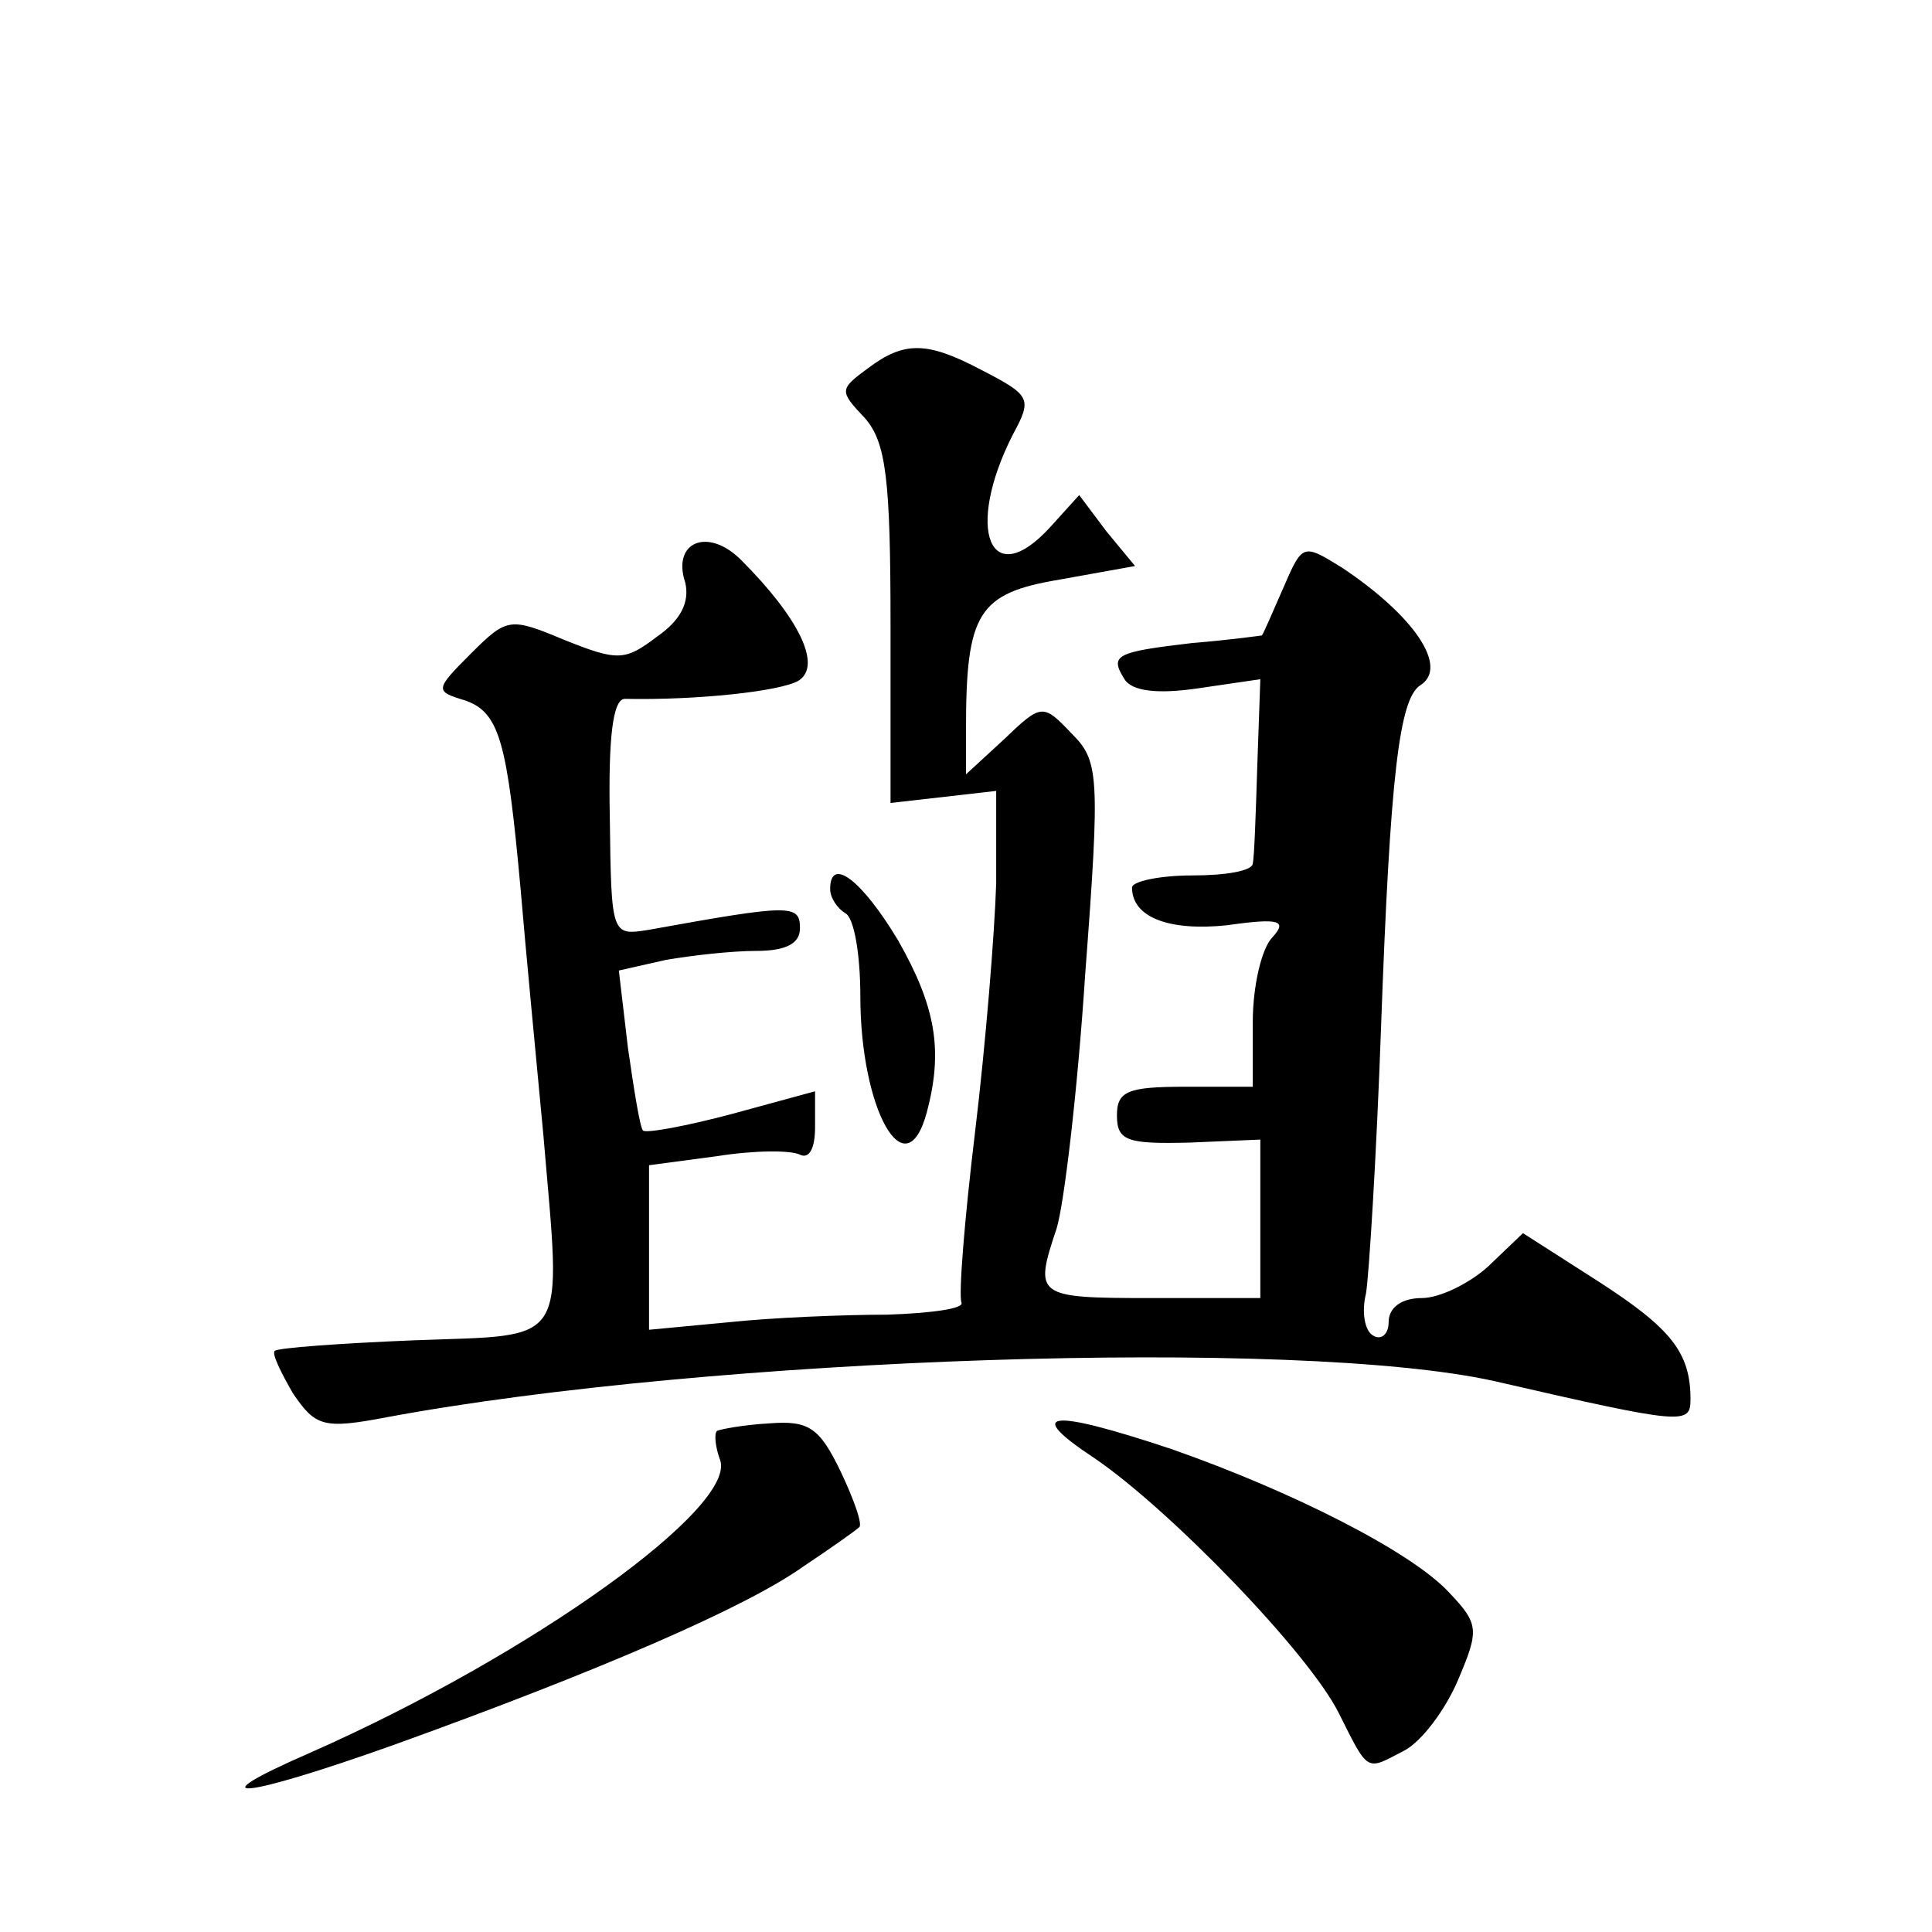
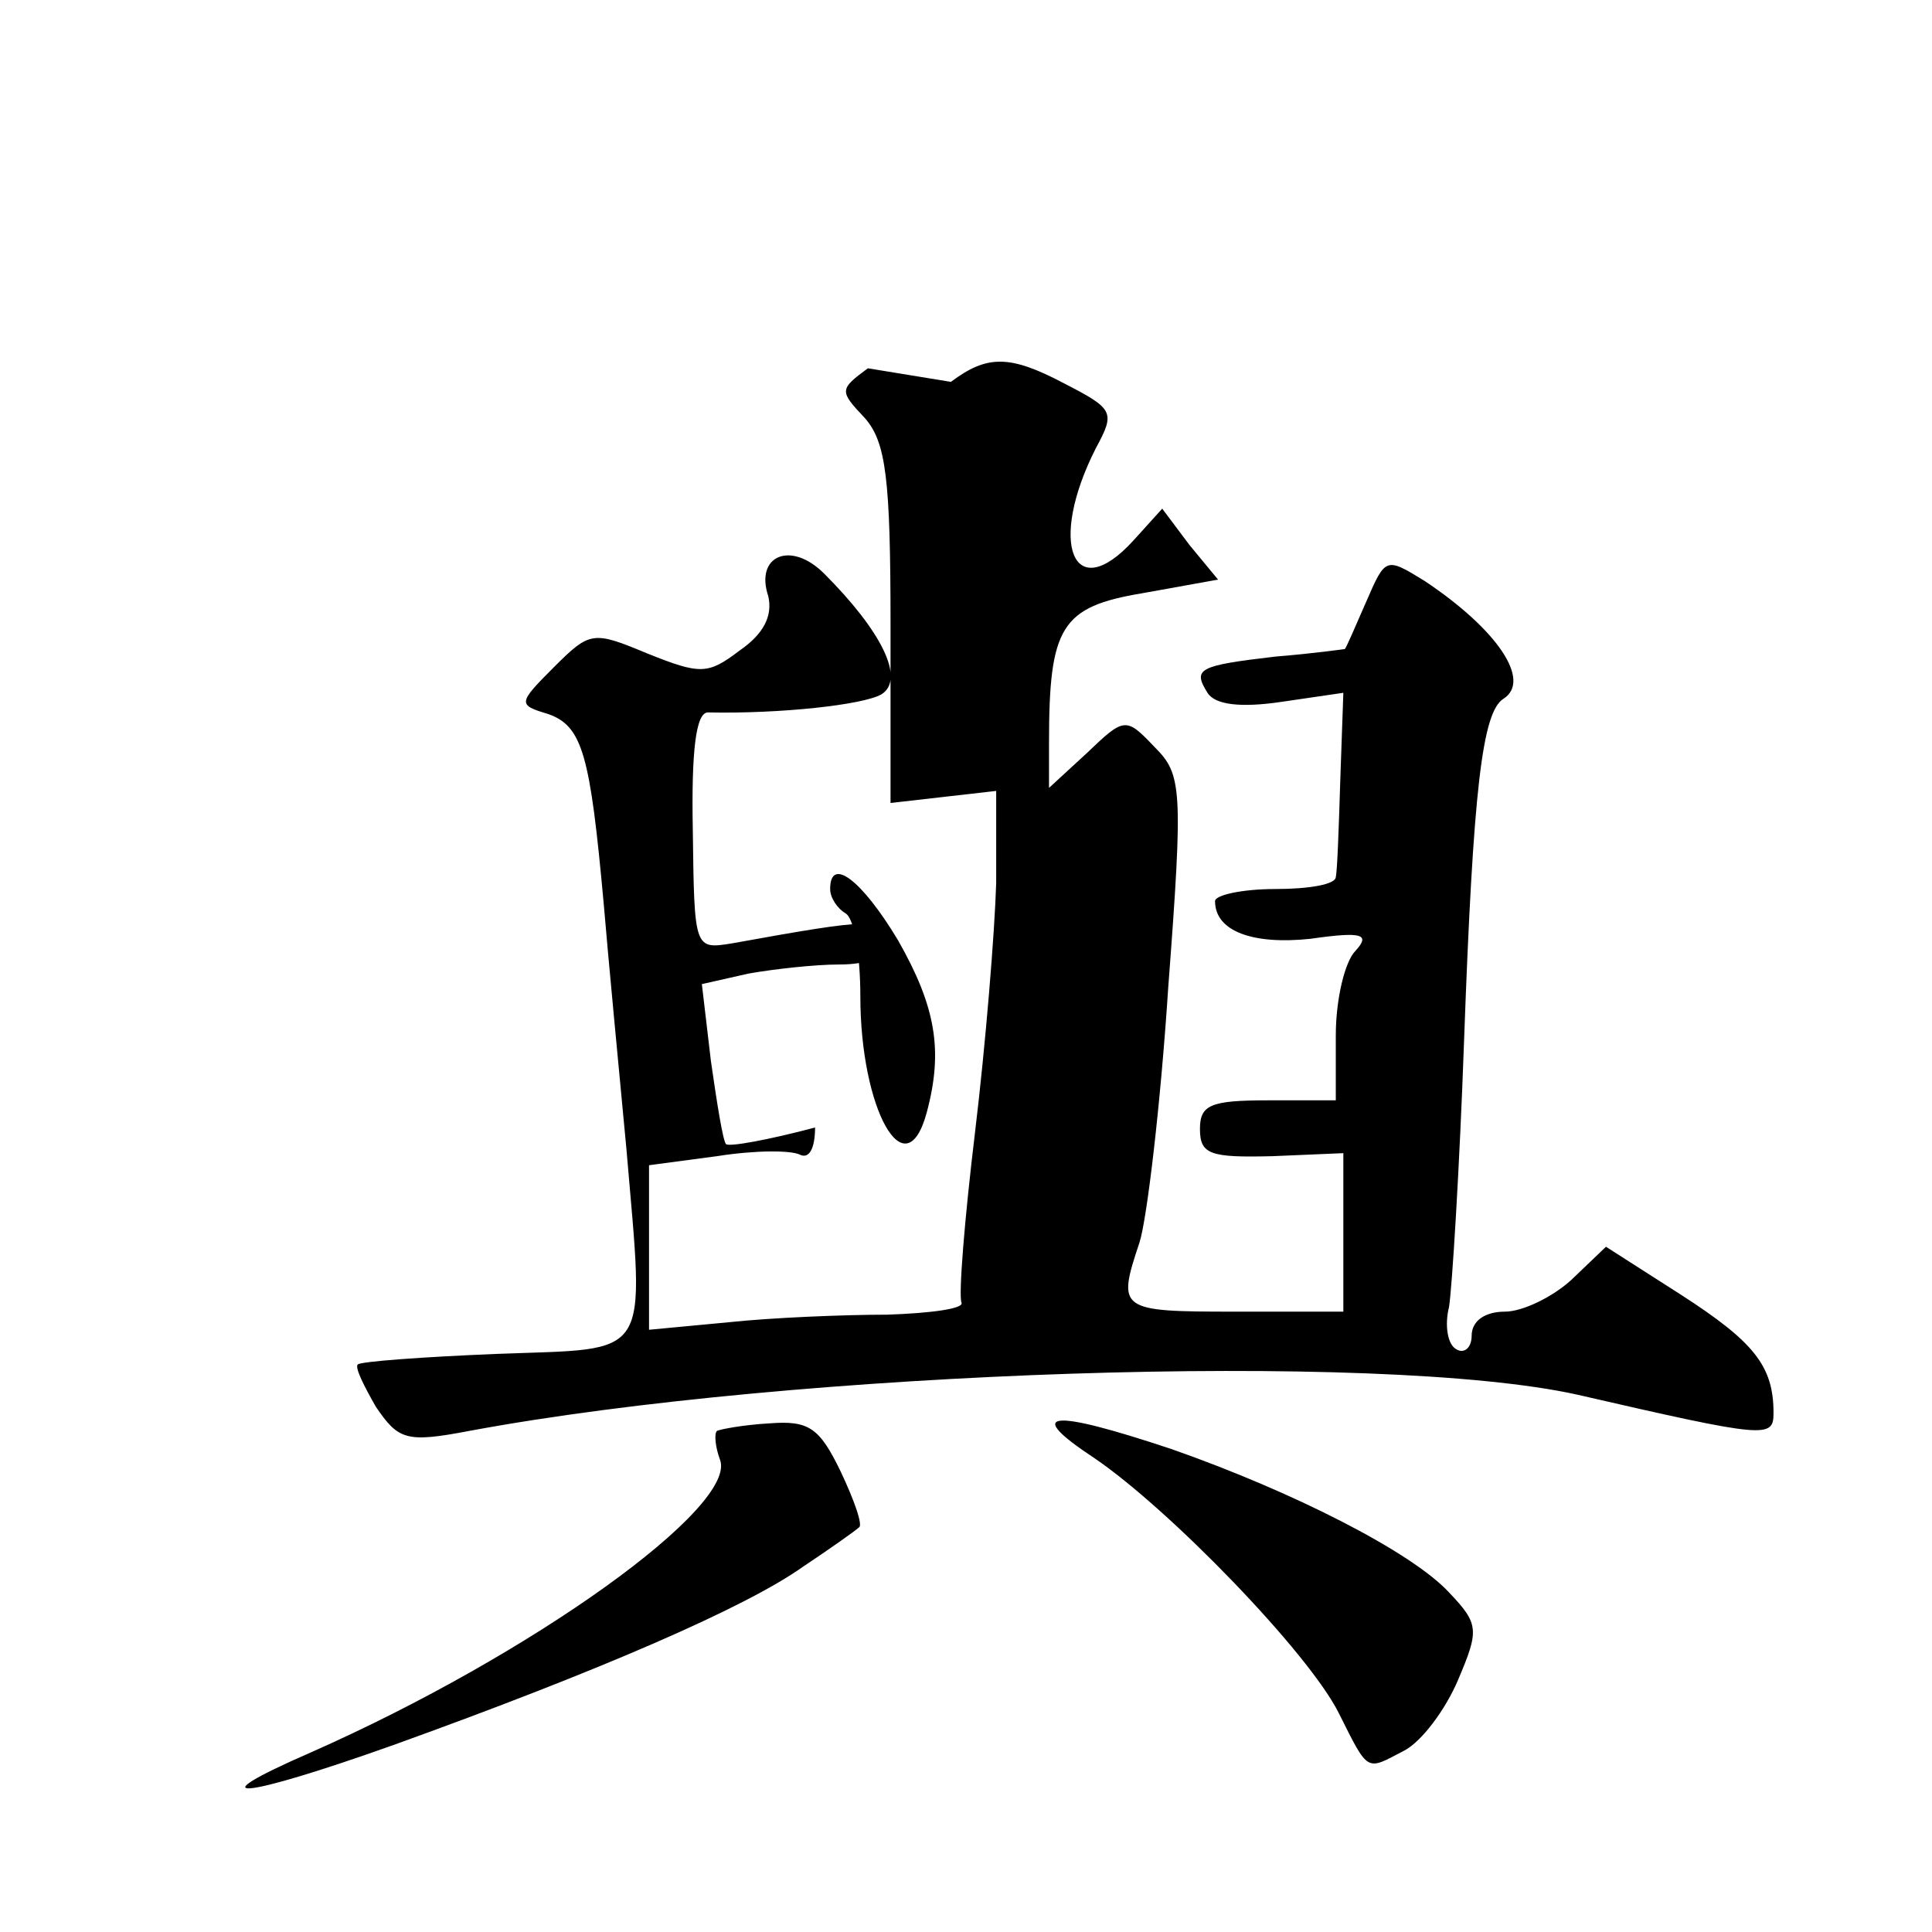
<svg xmlns="http://www.w3.org/2000/svg" version="1.0" width="128pt" height="128pt" viewBox="0 0 128 128" preserveAspectRatio="xMidYMid meet">
  <g transform="translate(0,128) scale(0.1,-0.1)" fill="#0" stroke="none">
-     <path d="M575 1036 c-19 -14 -19 -15 -2 -33 14 -16 17 -40 17 -137 l0 -118 35 4 35 4 0 -61 c-1 -33 -7 -107 -14 -165 -7 -58 -11 -108 -9 -113 2 -4 -20 -7 -49 -8 -29 0 -77 -2 -105 -5 l-53 -5 0 54 0 55 45 6 c25 4 49 4 55 1 6 -3 10 4 10 18 l0 24 -55 -15 c-30 -8 -57 -13 -59 -11 -2 2 -6 27 -10 55 l-6 51 31 7 c17 3 44 6 60 6 20 0 29 5 29 15 0 16 -6 16 -100 -1 -25 -4 -25 -4 -26 75 -1 52 2 78 10 78 48 -1 103 5 115 12 16 10 0 42 -38 80 -22 22 -46 12 -37 -15 3 -13 -3 -25 -19 -36 -21 -16 -26 -16 -61 -2 -36 15 -38 15 -62 -9 -24 -24 -24 -25 -4 -31 23 -8 28 -27 37 -126 3 -36 10 -109 15 -162 12 -142 18 -132 -86 -136 -49 -2 -90 -5 -92 -7 -2 -2 4 -14 12 -28 15 -22 20 -24 62 -16 215 40 603 53 734 24 126 -29 130 -29 130 -12 0 31 -13 47 -61 78 l-50 32 -23 -22 c-12 -11 -32 -21 -44 -21 -13 0 -22 -6 -22 -16 0 -8 -5 -12 -10 -9 -6 3 -8 16 -5 28 2 12 7 92 10 177 6 166 12 217 26 226 19 12 -4 46 -52 78 -26 16 -26 16 -39 -14 -7 -16 -13 -30 -14 -31 0 0 -21 -3 -46 -5 -51 -6 -55 -8 -45 -24 5 -8 22 -10 49 -6 l41 6 -2 -57 c-1 -32 -2 -61 -3 -65 0 -5 -18 -8 -40 -8 -22 0 -40 -4 -40 -8 0 -20 25 -29 63 -25 35 5 40 3 30 -8 -7 -7 -13 -32 -13 -56 l0 -43 -45 0 c-38 0 -45 -3 -45 -19 0 -17 7 -19 48 -18 l47 2 0 -52 0 -53 -72 0 c-77 0 -78 1 -63 46 5 16 14 92 19 169 10 132 9 141 -9 159 -19 20 -20 20 -45 -4 l-25 -23 0 30 c0 77 8 90 62 99 l50 9 -19 23 -18 24 -19 -21 c-40 -44 -57 -2 -25 61 13 24 12 26 -21 43 -36 19 -51 19 -75 1z M550 691 c0 -6 5 -13 10 -16 6 -3 10 -28 10 -55 0 -75 30 -129 44 -77 11 41 6 70 -19 114 -24 40 -45 56 -45 34z M475 332 c-2 -2 -1 -11 2 -19 12 -31 -124 -129 -271 -194 -78 -34 -46 -31 55 5 136 49 233 91 271 118 18 12 35 24 37 26 3 1 -3 18 -12 37 -14 29 -21 34 -47 32 -18 -1 -33 -4 -35 -5z M725 314 c50 -34 142 -129 162 -169 20 -40 18 -38 43 -25 12 6 28 28 36 47 14 33 14 37 -6 58 -25 27 -104 67 -184 95 -81 27 -98 25 -51 -6z" />
+     <path d="M575 1036 c-19 -14 -19 -15 -2 -33 14 -16 17 -40 17 -137 l0 -118 35 4 35 4 0 -61 c-1 -33 -7 -107 -14 -165 -7 -58 -11 -108 -9 -113 2 -4 -20 -7 -49 -8 -29 0 -77 -2 -105 -5 l-53 -5 0 54 0 55 45 6 c25 4 49 4 55 1 6 -3 10 4 10 18 c-30 -8 -57 -13 -59 -11 -2 2 -6 27 -10 55 l-6 51 31 7 c17 3 44 6 60 6 20 0 29 5 29 15 0 16 -6 16 -100 -1 -25 -4 -25 -4 -26 75 -1 52 2 78 10 78 48 -1 103 5 115 12 16 10 0 42 -38 80 -22 22 -46 12 -37 -15 3 -13 -3 -25 -19 -36 -21 -16 -26 -16 -61 -2 -36 15 -38 15 -62 -9 -24 -24 -24 -25 -4 -31 23 -8 28 -27 37 -126 3 -36 10 -109 15 -162 12 -142 18 -132 -86 -136 -49 -2 -90 -5 -92 -7 -2 -2 4 -14 12 -28 15 -22 20 -24 62 -16 215 40 603 53 734 24 126 -29 130 -29 130 -12 0 31 -13 47 -61 78 l-50 32 -23 -22 c-12 -11 -32 -21 -44 -21 -13 0 -22 -6 -22 -16 0 -8 -5 -12 -10 -9 -6 3 -8 16 -5 28 2 12 7 92 10 177 6 166 12 217 26 226 19 12 -4 46 -52 78 -26 16 -26 16 -39 -14 -7 -16 -13 -30 -14 -31 0 0 -21 -3 -46 -5 -51 -6 -55 -8 -45 -24 5 -8 22 -10 49 -6 l41 6 -2 -57 c-1 -32 -2 -61 -3 -65 0 -5 -18 -8 -40 -8 -22 0 -40 -4 -40 -8 0 -20 25 -29 63 -25 35 5 40 3 30 -8 -7 -7 -13 -32 -13 -56 l0 -43 -45 0 c-38 0 -45 -3 -45 -19 0 -17 7 -19 48 -18 l47 2 0 -52 0 -53 -72 0 c-77 0 -78 1 -63 46 5 16 14 92 19 169 10 132 9 141 -9 159 -19 20 -20 20 -45 -4 l-25 -23 0 30 c0 77 8 90 62 99 l50 9 -19 23 -18 24 -19 -21 c-40 -44 -57 -2 -25 61 13 24 12 26 -21 43 -36 19 -51 19 -75 1z M550 691 c0 -6 5 -13 10 -16 6 -3 10 -28 10 -55 0 -75 30 -129 44 -77 11 41 6 70 -19 114 -24 40 -45 56 -45 34z M475 332 c-2 -2 -1 -11 2 -19 12 -31 -124 -129 -271 -194 -78 -34 -46 -31 55 5 136 49 233 91 271 118 18 12 35 24 37 26 3 1 -3 18 -12 37 -14 29 -21 34 -47 32 -18 -1 -33 -4 -35 -5z M725 314 c50 -34 142 -129 162 -169 20 -40 18 -38 43 -25 12 6 28 28 36 47 14 33 14 37 -6 58 -25 27 -104 67 -184 95 -81 27 -98 25 -51 -6z" />
  </g>
</svg>